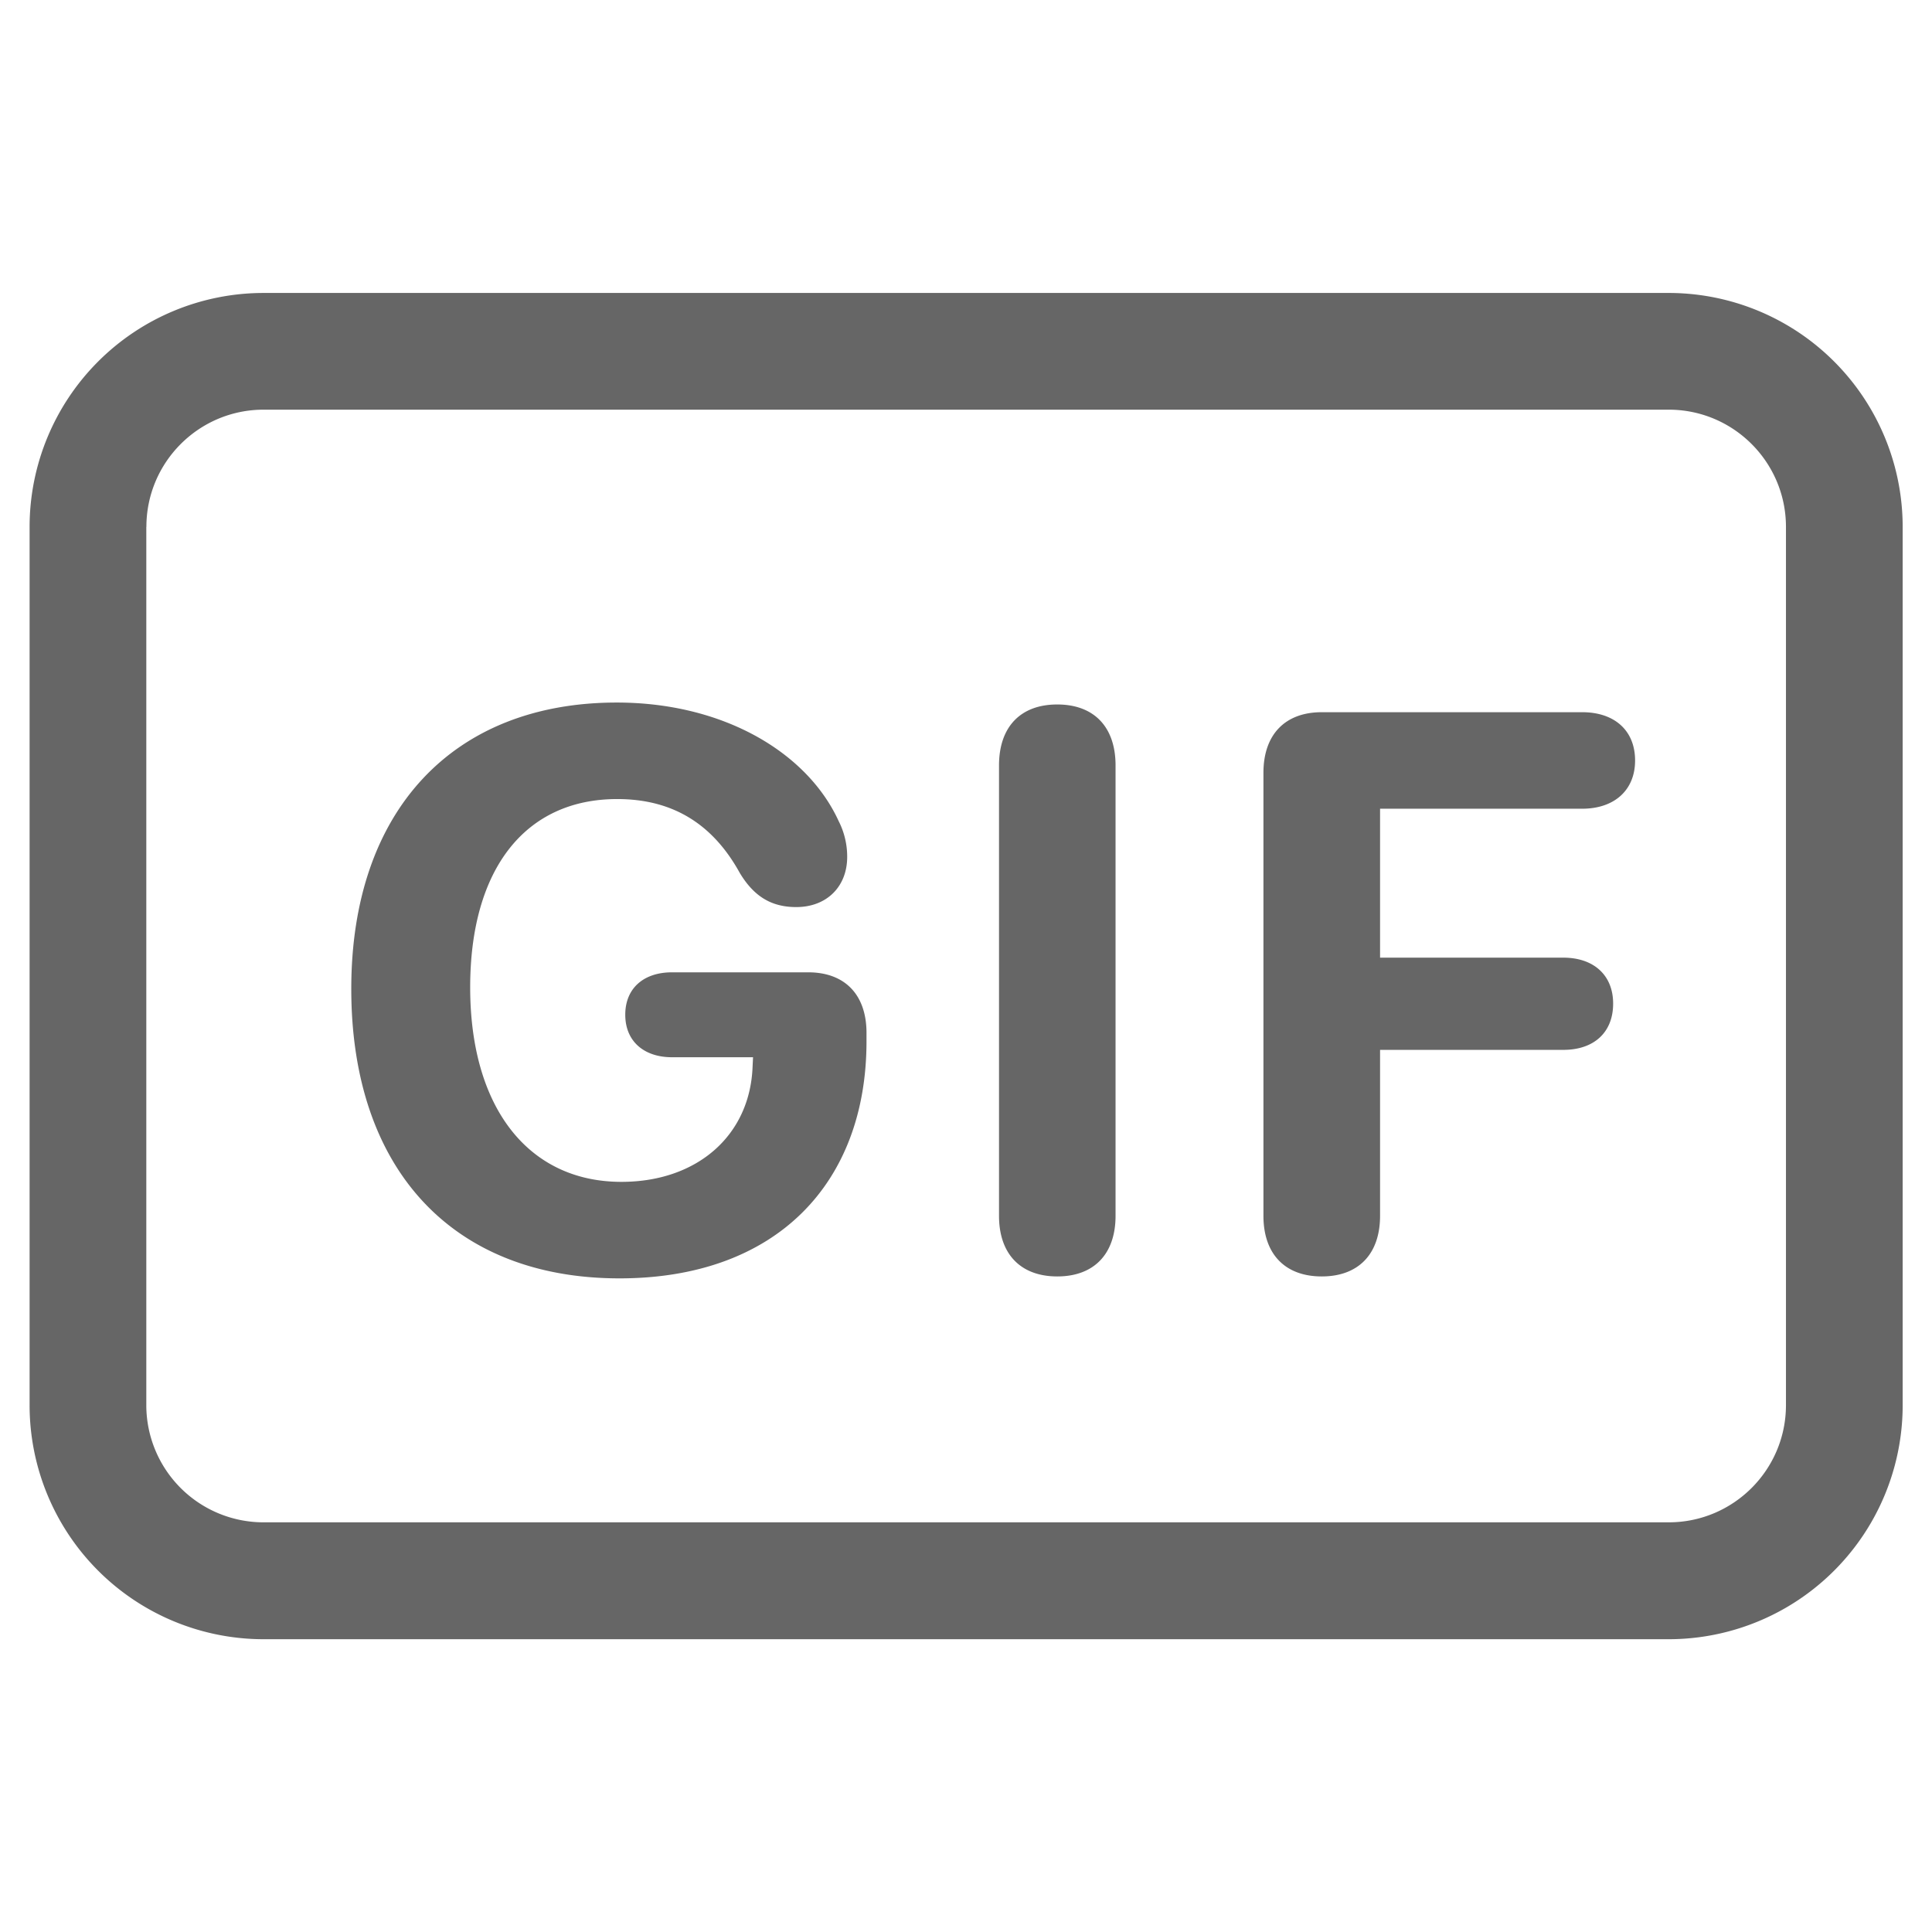
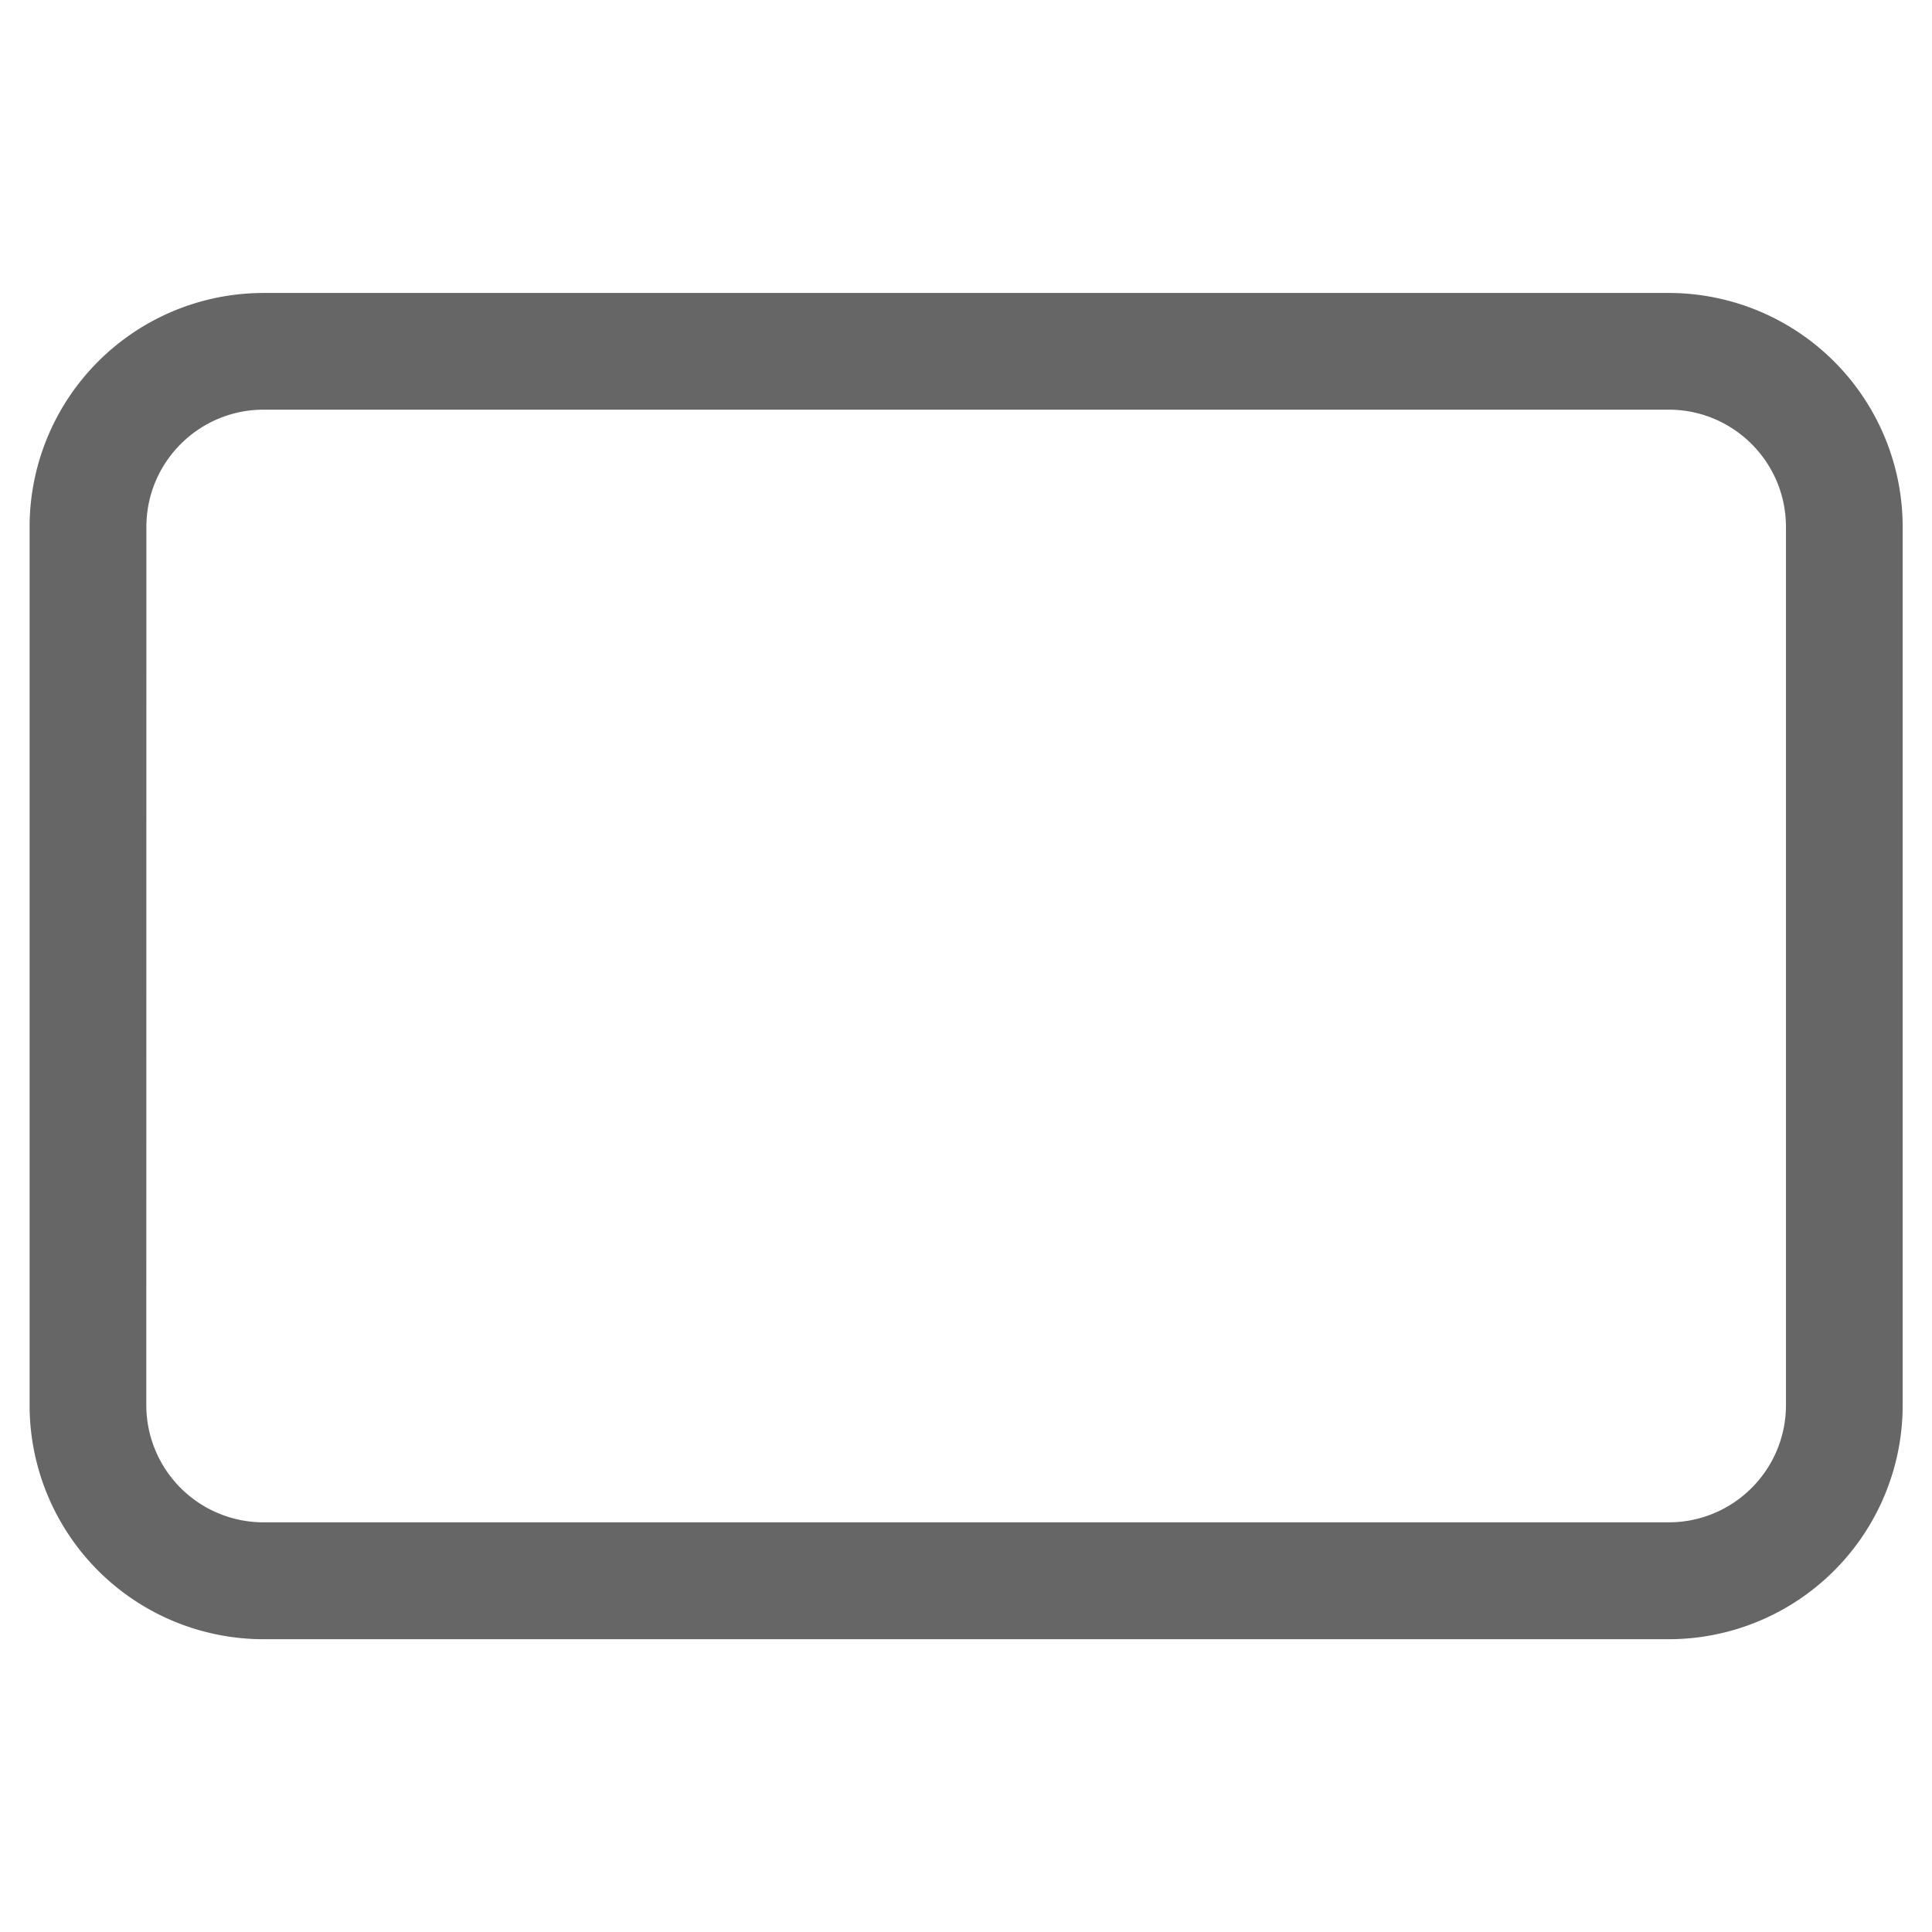
<svg xmlns="http://www.w3.org/2000/svg" width="22" height="22" fill="none" viewBox="0 0 22 22">
  <g fill="#666" fill-rule="evenodd" clip-rule="evenodd">
-     <path d="M7.054 14.557C5.16 14.557 4 13.322 4 11.26 4 9.23 5.16 8 7.023 8c1.218 0 2.171.571 2.527 1.35a.89.89 0 0 1 .097.408c0 .338-.233.571-.58.571-.281 0-.48-.119-.642-.387-.312-.567-.773-.843-1.397-.843-1.046 0-1.674.795-1.674 2.144 0 1.376.667 2.215 1.722 2.215.866 0 1.468-.532 1.494-1.318l.005-.101h-.923c-.317 0-.532-.18-.532-.484 0-.303.211-.483.532-.483h1.551c.418 0 .664.255.664.69v.096c0 1.613-1.024 2.699-2.813 2.699Zm4.986-.022c-.418 0-.664-.255-.664-.69V8.716c0-.44.246-.694.663-.694.418 0 .664.255.664.694v5.129c0 .435-.246.69-.664.69Zm3.675-.69c0 .435-.246.69-.664.69-.418 0-.664-.255-.664-.69V8.8c0-.435.246-.69.664-.69h2.966c.365 0 .602.206.602.55 0 .342-.241.549-.602.549h-2.302v1.696h2.087c.343 0 .567.197.567.523 0 .33-.22.527-.567.527h-2.087v1.89Z" />
-     <path d="M3 3.336A2.665 2.665 0 0 0 .337 6v10A2.665 2.665 0 0 0 3 18.666h16A2.665 2.665 0 0 0 21.666 16V6A2.665 2.665 0 0 0 19 3.336H3ZM1.667 6c0-.737.598-1.335 1.335-1.335h16c.737 0 1.335.598 1.335 1.335v10c0 .737-.598 1.335-1.335 1.335H3A1.335 1.335 0 0 1 1.666 16V6Z" />
+     <path d="M3 3.336A2.665 2.665 0 0 0 .337 6v10A2.665 2.665 0 0 0 3 18.666h16A2.665 2.665 0 0 0 21.666 16V6A2.665 2.665 0 0 0 19 3.336H3ZM1.667 6c0-.737.598-1.335 1.335-1.335h16c.737 0 1.335.598 1.335 1.335v10c0 .737-.598 1.335-1.335 1.335H3A1.335 1.335 0 0 1 1.666 16Z" />
  </g>
</svg>